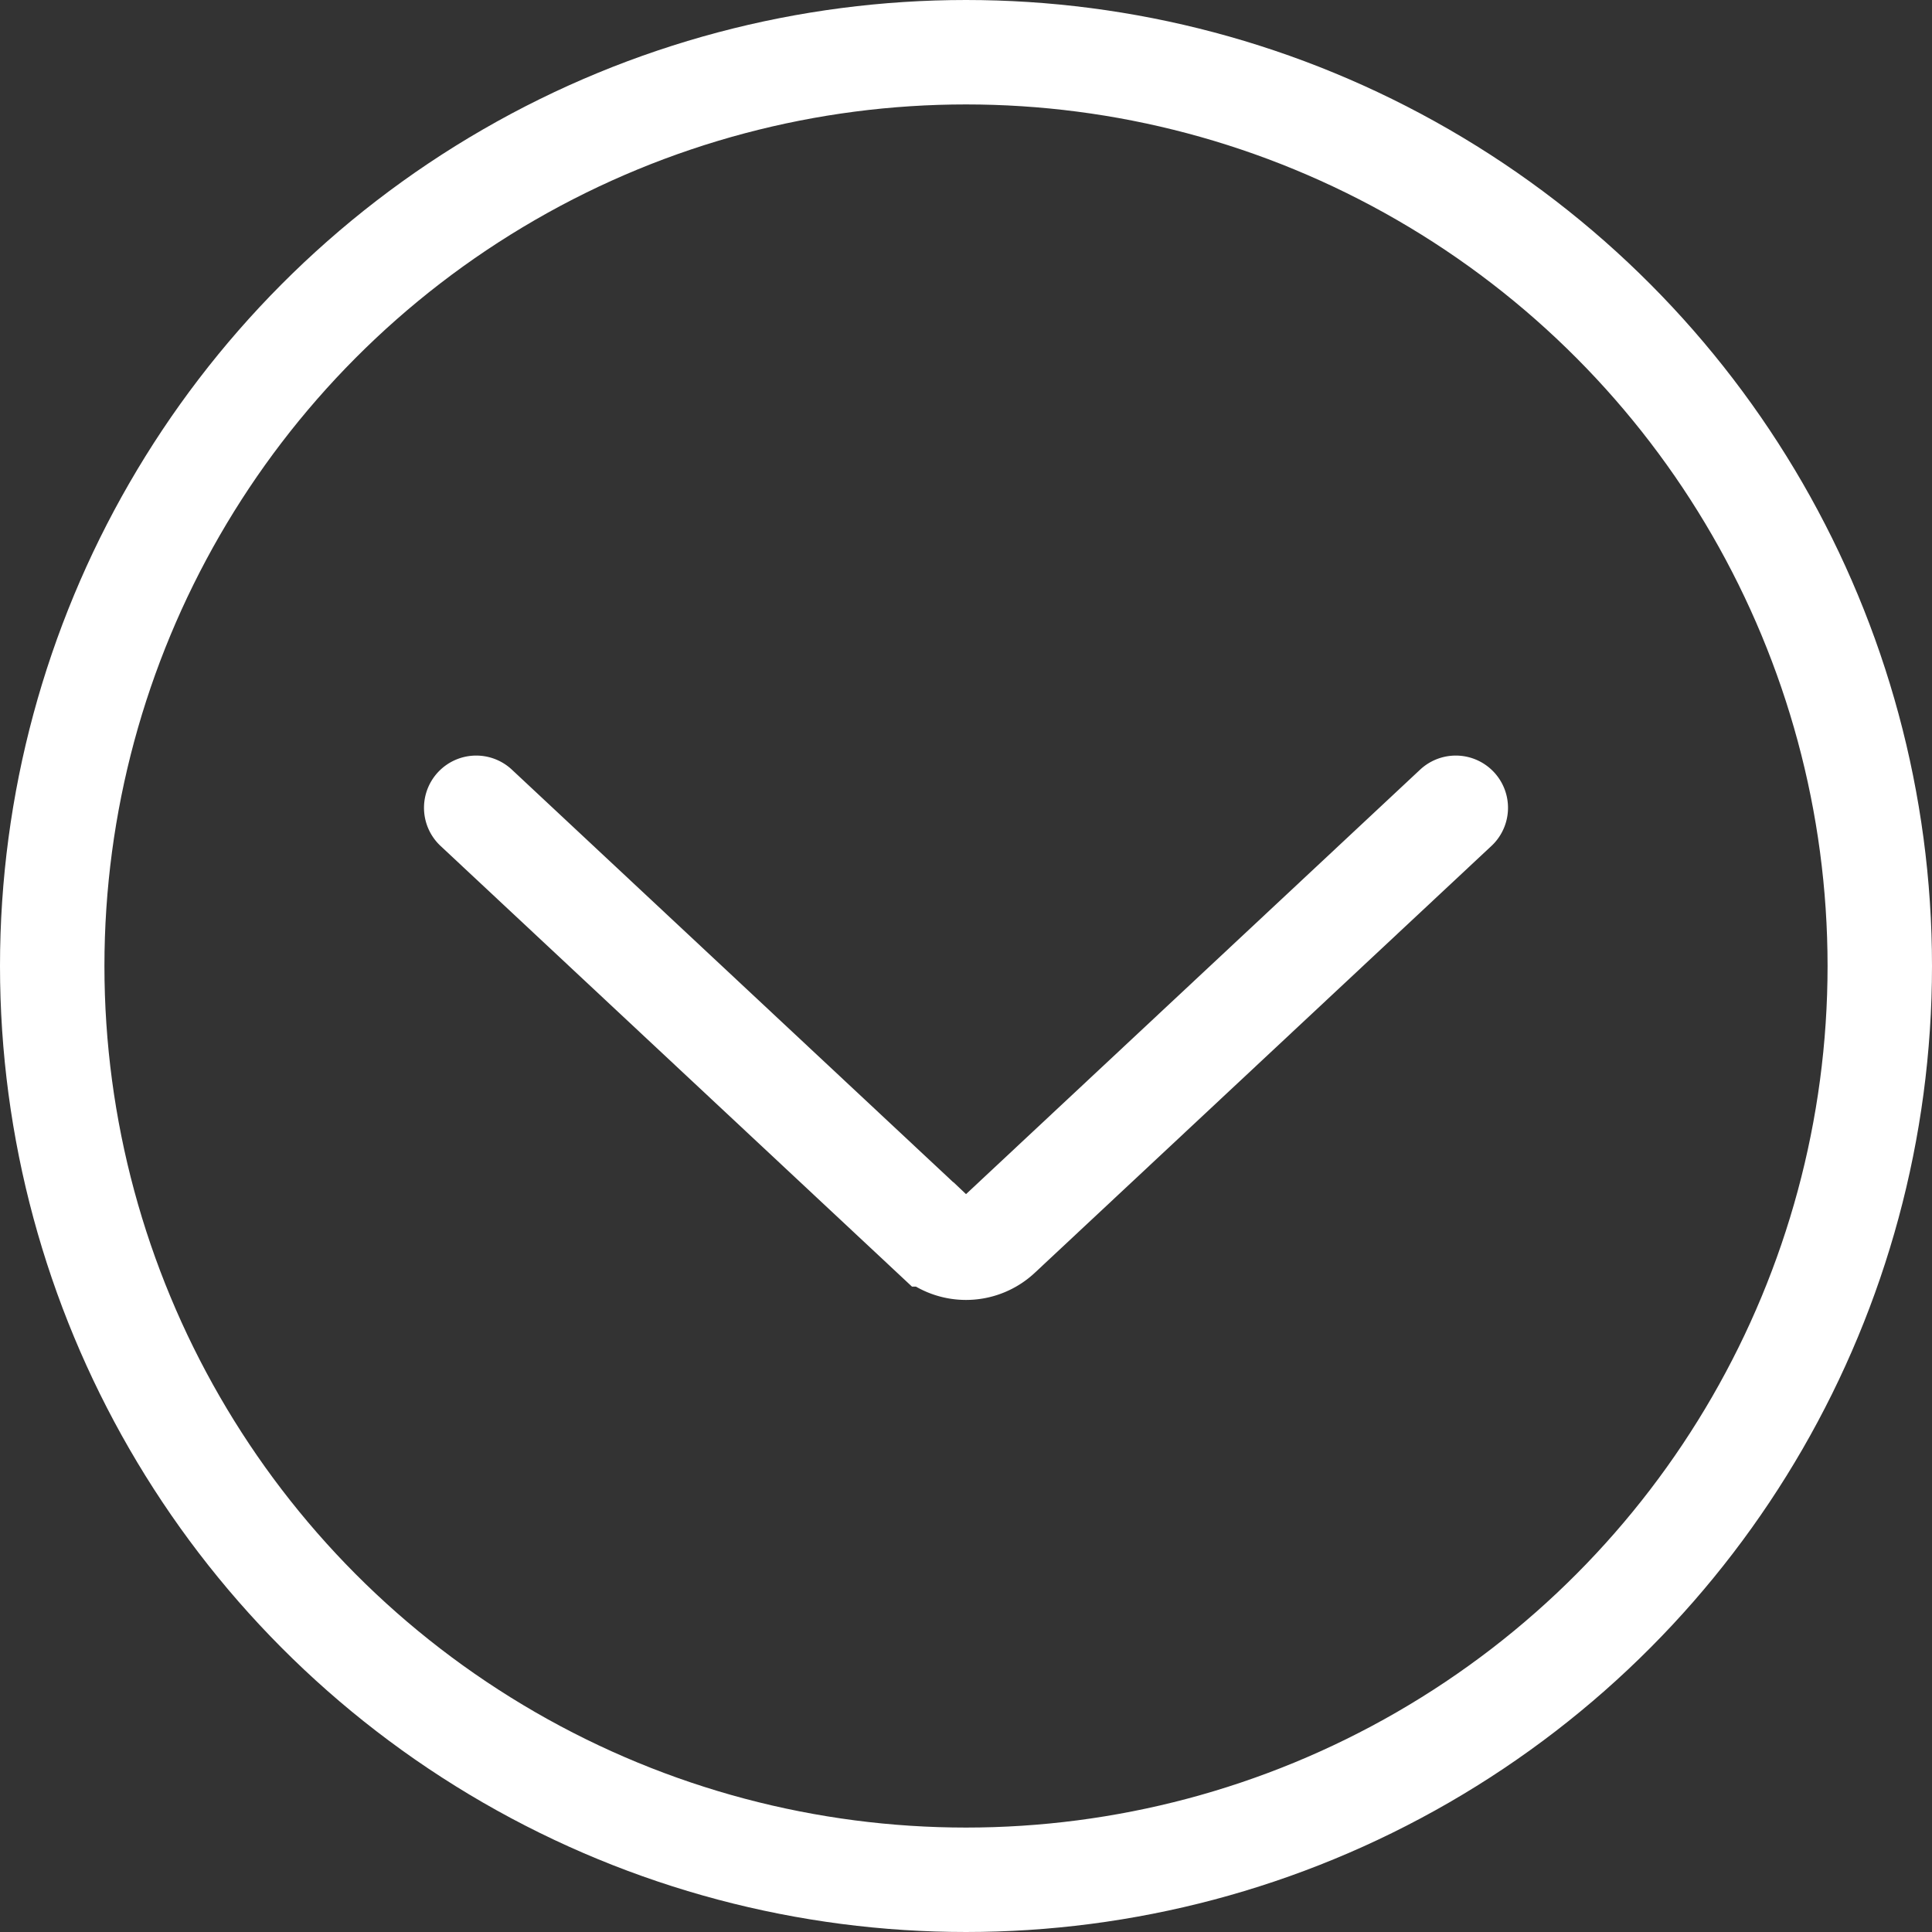
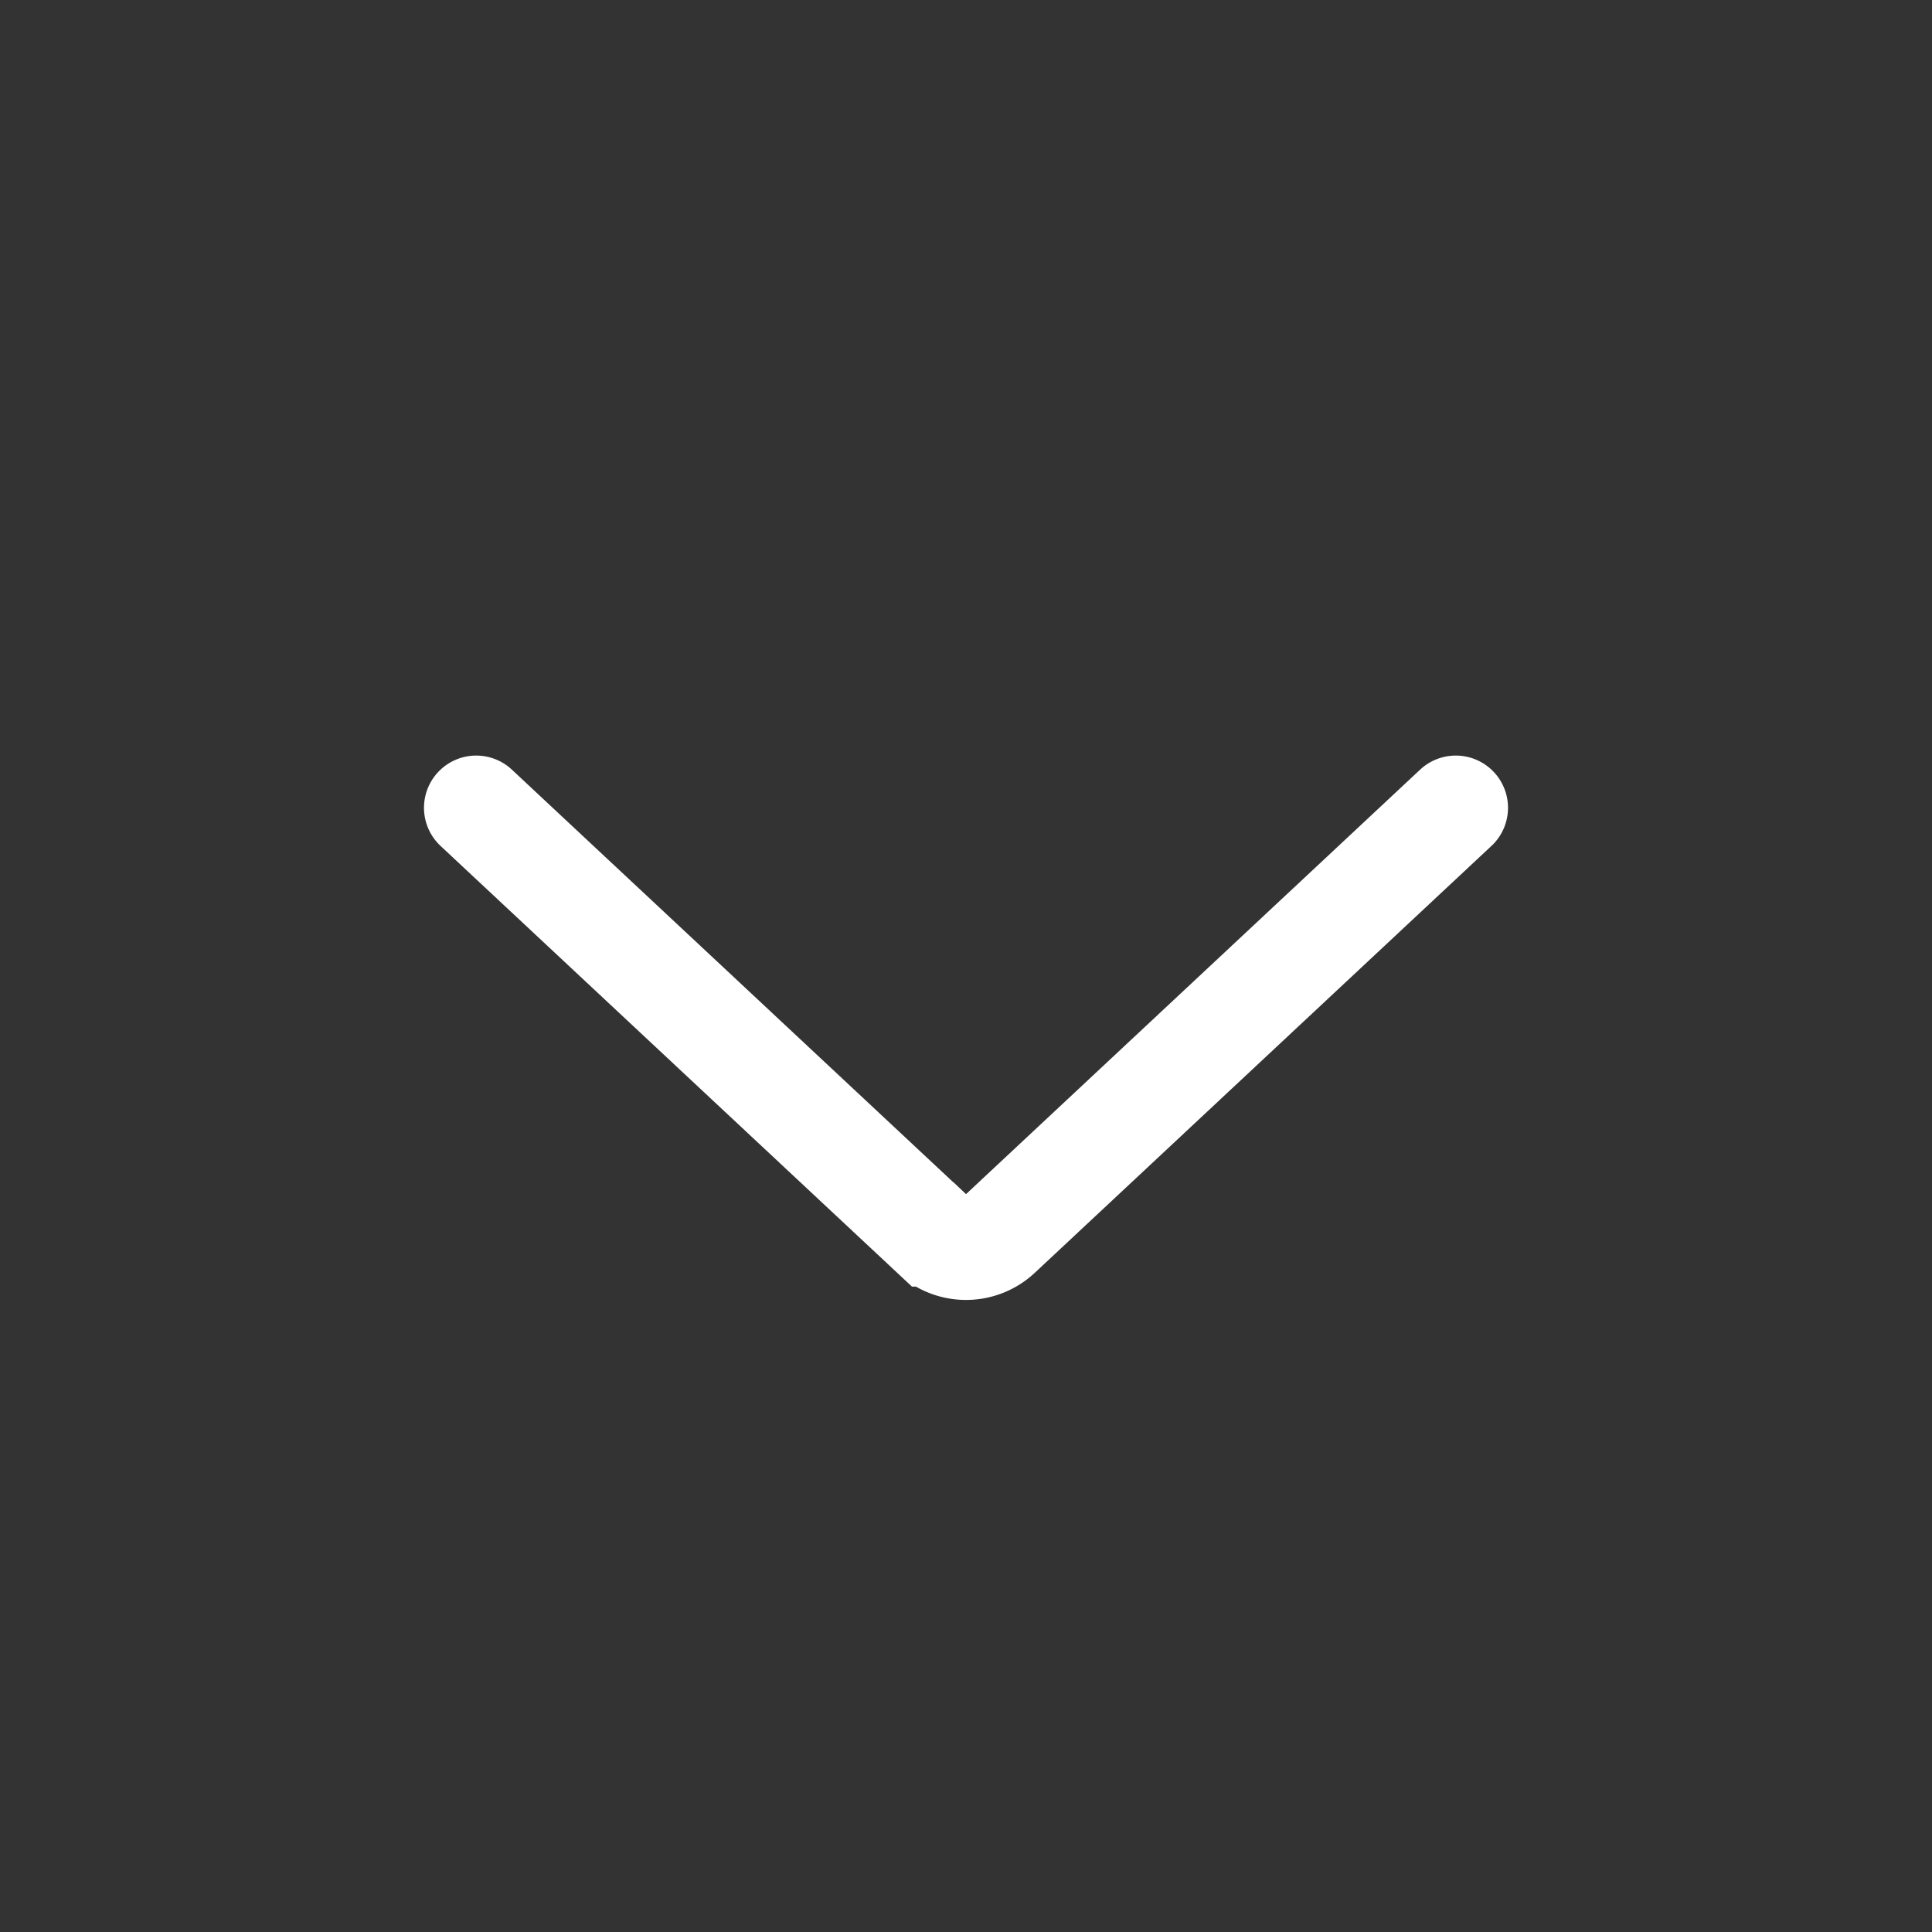
<svg xmlns="http://www.w3.org/2000/svg" id="Layer_1" data-name="Layer 1" viewBox="0 0 37 37">
  <rect x="0" y="0" width="37" height="37" fill="#333333" stroke="none" />
  <defs>
    <style>.cls-1,.cls-2{fill:none;stroke:#fff;stroke-miterlimit:10;stroke-width:2px;}.cls-2{stroke-linecap:round;}</style>
  </defs>
-   <circle class="cls-1" cx="18.5" cy="18.5" r="17.5" />
  <path class="cls-2" d="M11,17.35l8.74,8.17a.93.93,0,0,0,1.28,0l8.74-8.17" transform="translate(-1.88 -1.88)" />
</svg>